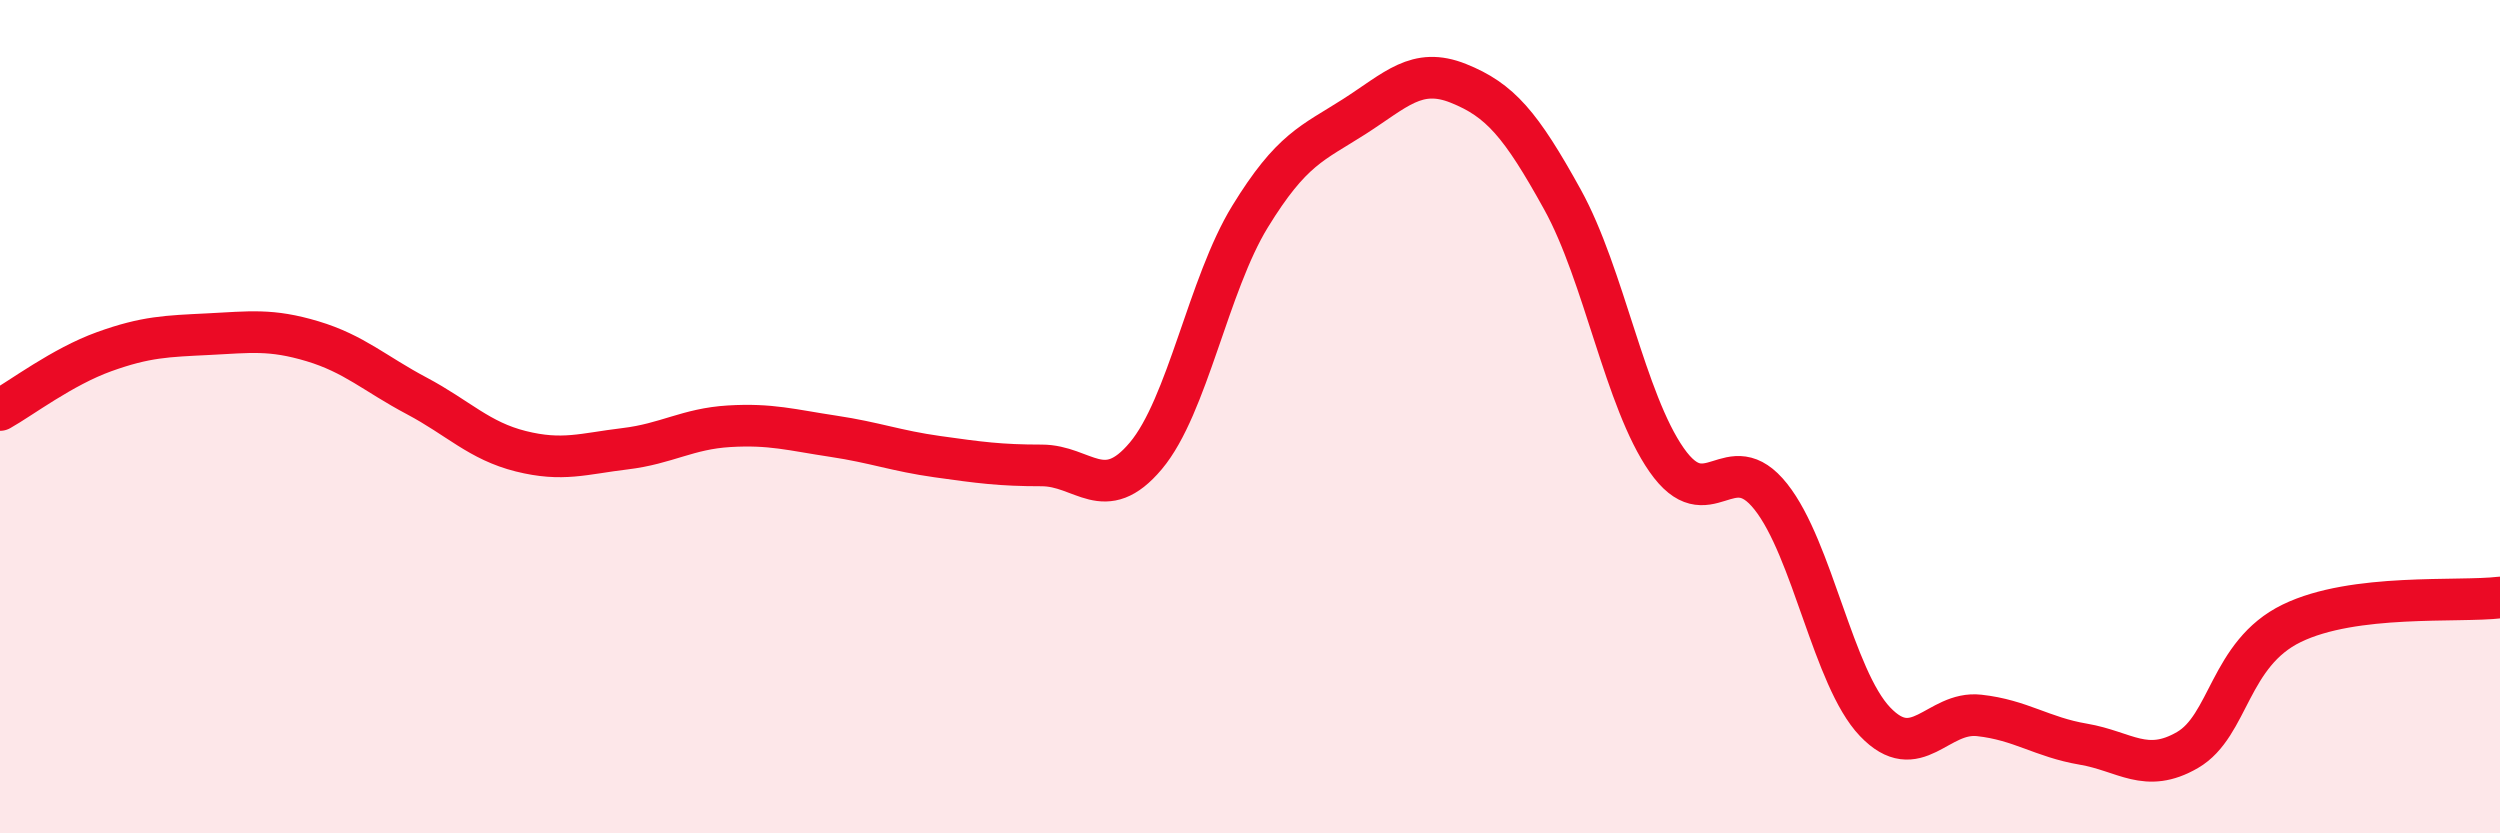
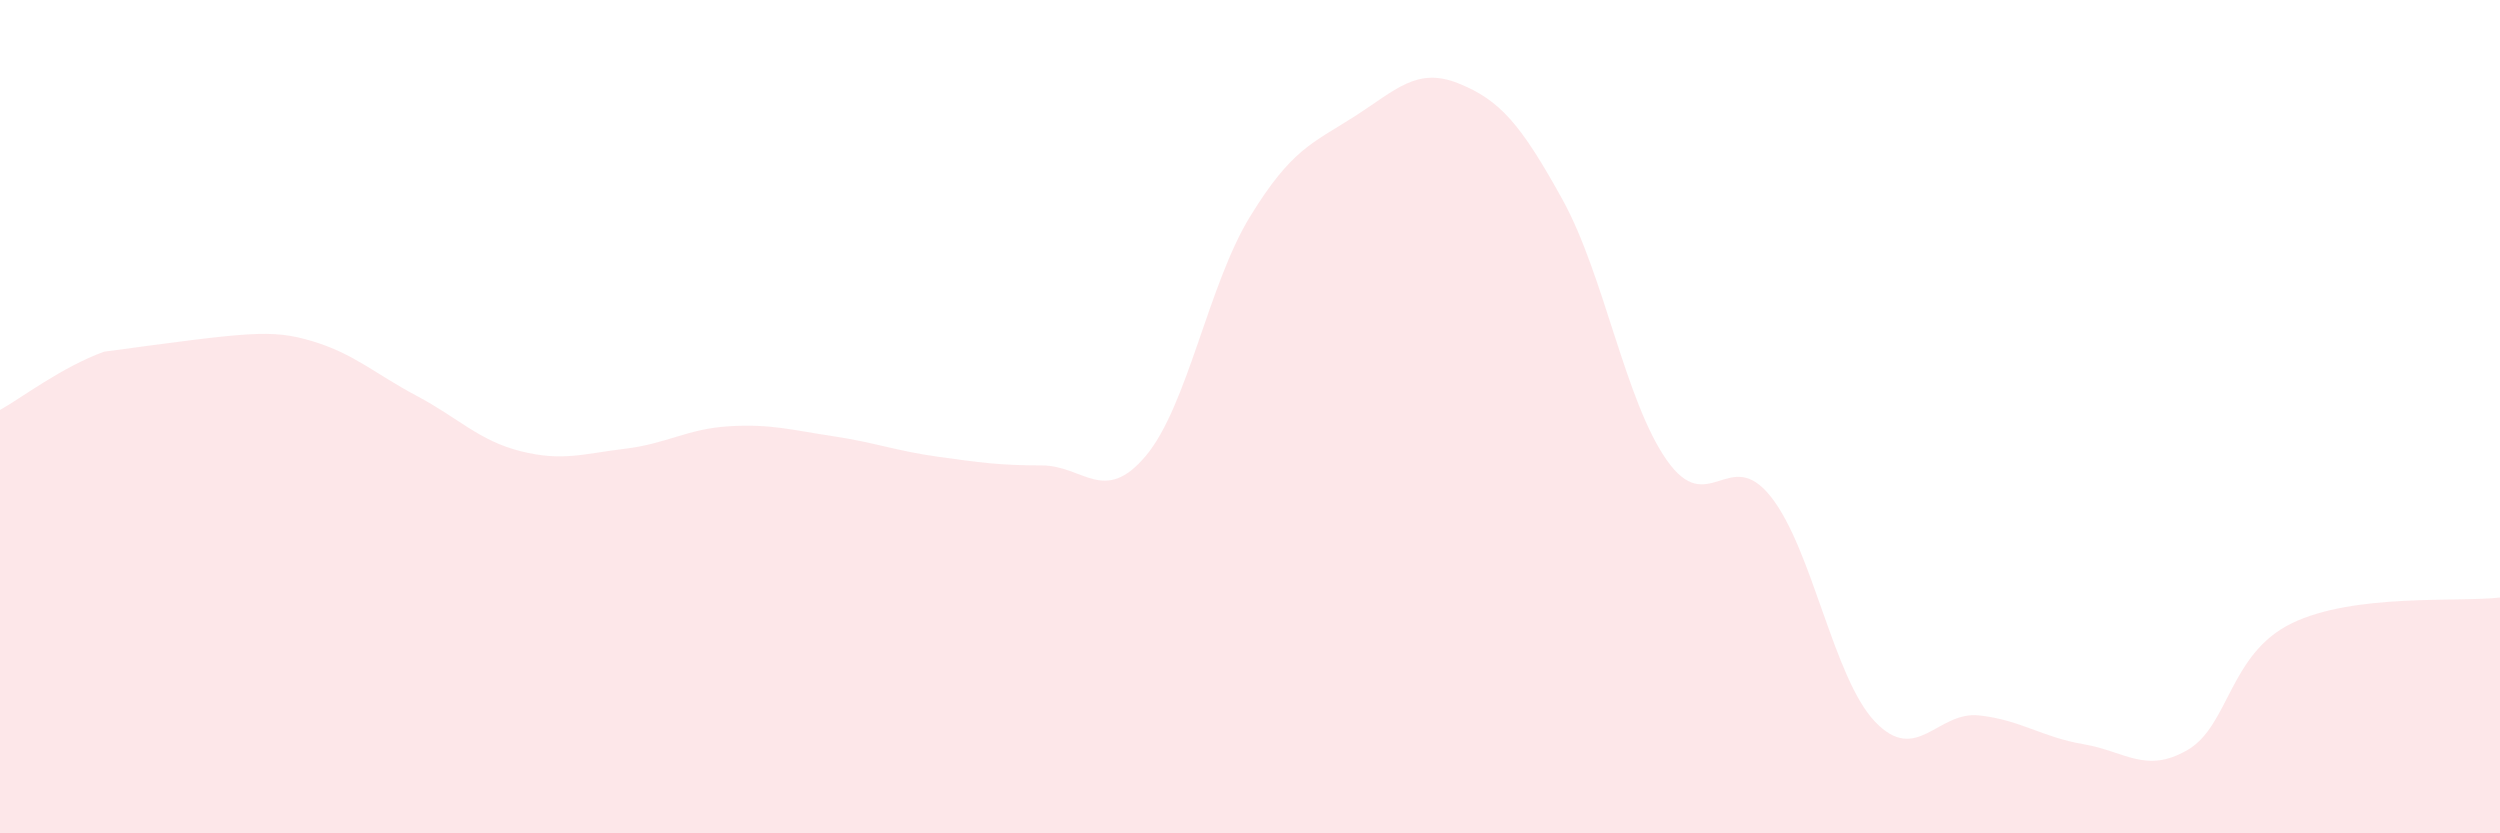
<svg xmlns="http://www.w3.org/2000/svg" width="60" height="20" viewBox="0 0 60 20">
-   <path d="M 0,9.84 C 0.5,9.56 1.5,8.8 2.5,8.44 C 3.5,8.08 4,8.07 5,8.02 C 6,7.97 6.5,7.89 7.5,8.19 C 8.5,8.49 9,8.97 10,9.5 C 11,10.03 11.5,10.58 12.5,10.83 C 13.5,11.08 14,10.89 15,10.77 C 16,10.65 16.5,10.29 17.5,10.23 C 18.5,10.17 19,10.32 20,10.47 C 21,10.62 21.5,10.82 22.5,10.96 C 23.5,11.1 24,11.17 25,11.17 C 26,11.17 26.5,12.13 27.5,10.94 C 28.5,9.75 29,6.83 30,5.2 C 31,3.57 31.5,3.44 32.5,2.8 C 33.5,2.16 34,1.6 35,2 C 36,2.4 36.5,2.98 37.5,4.79 C 38.5,6.6 39,9.61 40,11.04 C 41,12.47 41.5,10.66 42.5,11.92 C 43.5,13.18 44,16.27 45,17.32 C 46,18.37 46.5,17.06 47.5,17.17 C 48.5,17.28 49,17.69 50,17.86 C 51,18.03 51.5,18.58 52.5,18 C 53.5,17.42 53.5,15.69 55,14.96 C 56.5,14.23 59,14.46 60,14.34L60 20L0 20Z" fill="#EB0A25" opacity="0.1" stroke-linecap="round" stroke-linejoin="round" />
-   <path d="M 0,9.84 C 0.5,9.56 1.5,8.8 2.5,8.44 C 3.5,8.08 4,8.07 5,8.02 C 6,7.97 6.5,7.89 7.5,8.19 C 8.5,8.49 9,8.97 10,9.5 C 11,10.03 11.5,10.58 12.5,10.83 C 13.5,11.08 14,10.89 15,10.77 C 16,10.65 16.5,10.29 17.5,10.23 C 18.5,10.17 19,10.32 20,10.47 C 21,10.62 21.5,10.82 22.5,10.96 C 23.5,11.1 24,11.17 25,11.17 C 26,11.17 26.5,12.13 27.5,10.94 C 28.5,9.75 29,6.83 30,5.2 C 31,3.57 31.5,3.44 32.5,2.8 C 33.5,2.16 34,1.6 35,2 C 36,2.4 36.5,2.98 37.5,4.79 C 38.5,6.6 39,9.61 40,11.04 C 41,12.47 41.5,10.66 42.5,11.92 C 43.5,13.18 44,16.27 45,17.32 C 46,18.37 46.5,17.06 47.5,17.17 C 48.5,17.28 49,17.69 50,17.86 C 51,18.03 51.5,18.58 52.5,18 C 53.5,17.42 53.5,15.69 55,14.96 C 56.5,14.23 59,14.46 60,14.34" stroke="#EB0A25" stroke-width="1" fill="none" stroke-linecap="round" stroke-linejoin="round" />
+   <path d="M 0,9.84 C 0.5,9.56 1.5,8.8 2.5,8.44 C 6,7.97 6.5,7.89 7.5,8.19 C 8.5,8.49 9,8.97 10,9.5 C 11,10.03 11.5,10.58 12.5,10.83 C 13.5,11.08 14,10.89 15,10.77 C 16,10.65 16.5,10.29 17.5,10.23 C 18.5,10.17 19,10.32 20,10.47 C 21,10.62 21.5,10.82 22.5,10.96 C 23.5,11.1 24,11.17 25,11.17 C 26,11.17 26.5,12.13 27.5,10.94 C 28.5,9.75 29,6.83 30,5.2 C 31,3.57 31.5,3.44 32.5,2.8 C 33.5,2.16 34,1.6 35,2 C 36,2.4 36.5,2.98 37.5,4.79 C 38.5,6.6 39,9.61 40,11.04 C 41,12.47 41.5,10.66 42.5,11.92 C 43.5,13.18 44,16.27 45,17.32 C 46,18.37 46.5,17.06 47.5,17.17 C 48.5,17.28 49,17.69 50,17.86 C 51,18.03 51.5,18.58 52.5,18 C 53.5,17.42 53.5,15.69 55,14.96 C 56.5,14.23 59,14.46 60,14.34L60 20L0 20Z" fill="#EB0A25" opacity="0.1" stroke-linecap="round" stroke-linejoin="round" />
</svg>